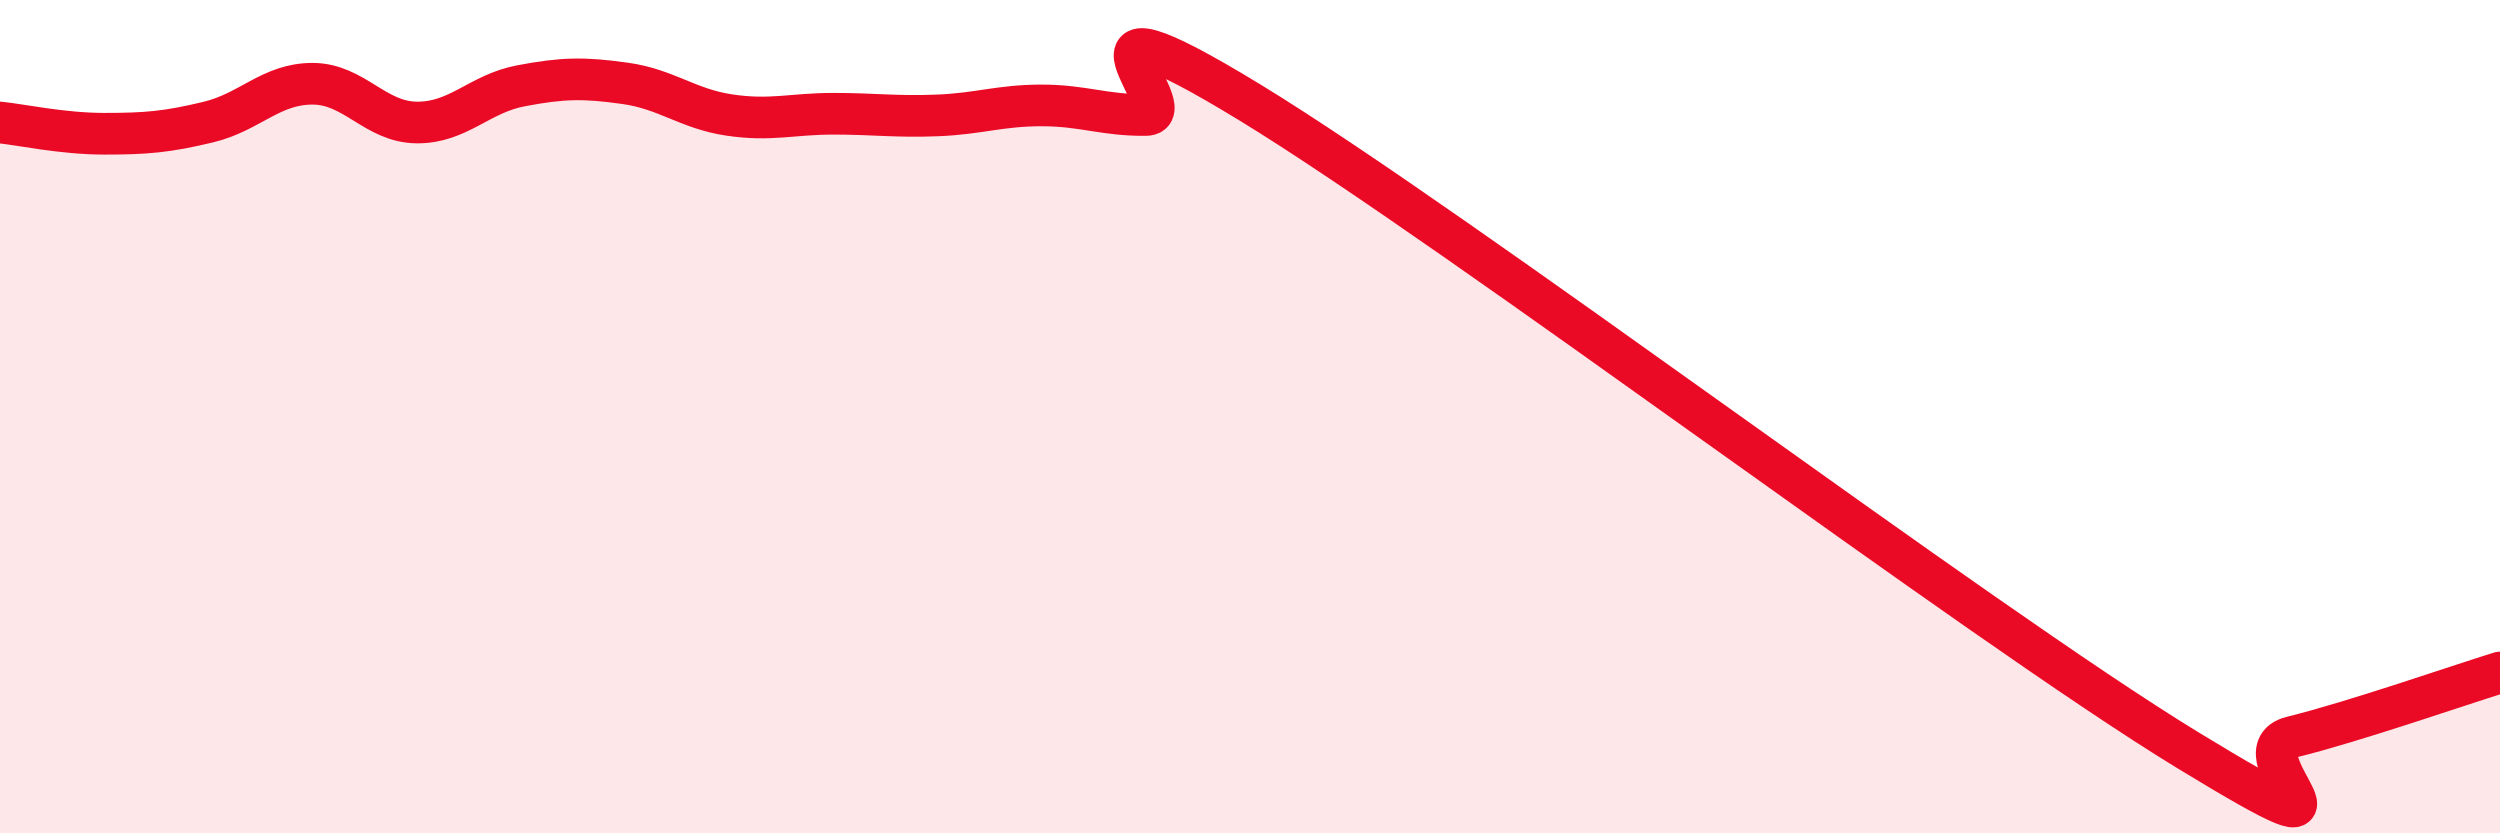
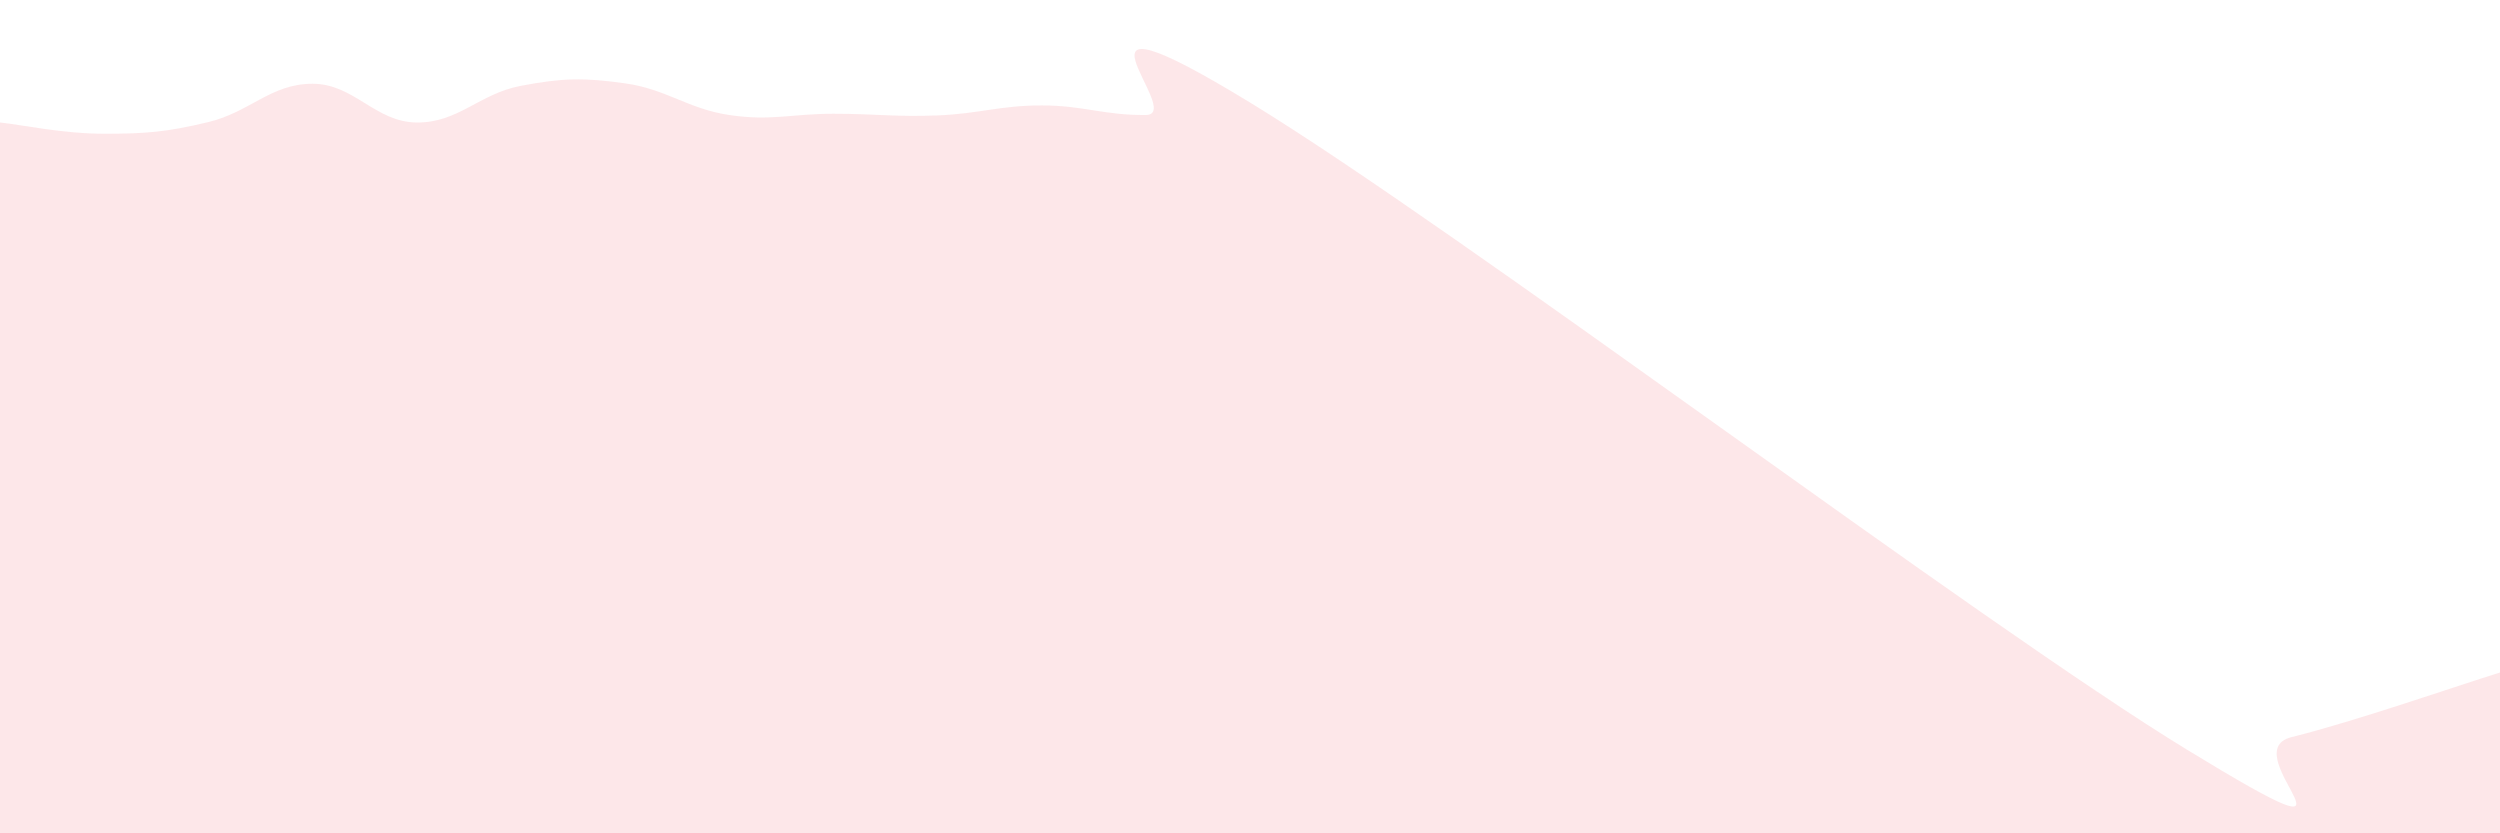
<svg xmlns="http://www.w3.org/2000/svg" width="60" height="20" viewBox="0 0 60 20">
  <path d="M 0,2.94 C 0.5,2.99 1.5,3.21 2.5,3.21 C 3.5,3.21 4,3.17 5,2.93 C 6,2.69 6.5,2.01 7.5,2.01 C 8.5,2.01 9,2.93 10,2.94 C 11,2.95 11.5,2.25 12.5,2.06 C 13.5,1.87 14,1.86 15,2 C 16,2.14 16.5,2.61 17.5,2.76 C 18.5,2.91 19,2.73 20,2.73 C 21,2.73 21.5,2.81 22.5,2.77 C 23.5,2.73 24,2.53 25,2.53 C 26,2.53 26.5,2.77 27.5,2.76 C 28.5,2.75 25,-0.59 30,2.46 C 35,5.51 47.5,14.95 52.5,18 C 57.5,21.05 53.5,18.06 55,17.69 C 56.5,17.32 59,16.45 60,16.14L60 20L0 20Z" fill="#EB0A25" opacity="0.1" stroke-linecap="round" stroke-linejoin="round" />
-   <path d="M 0,2.94 C 0.5,2.99 1.5,3.21 2.5,3.21 C 3.5,3.21 4,3.17 5,2.93 C 6,2.69 6.5,2.01 7.5,2.01 C 8.5,2.01 9,2.93 10,2.94 C 11,2.95 11.5,2.25 12.5,2.06 C 13.5,1.87 14,1.86 15,2 C 16,2.14 16.5,2.61 17.5,2.76 C 18.5,2.91 19,2.73 20,2.73 C 21,2.73 21.5,2.81 22.5,2.77 C 23.5,2.73 24,2.53 25,2.53 C 26,2.53 26.5,2.77 27.5,2.76 C 28.5,2.75 25,-0.59 30,2.46 C 35,5.51 47.5,14.95 52.5,18 C 57.5,21.05 53.5,18.06 55,17.69 C 56.5,17.32 59,16.45 60,16.14" stroke="#EB0A25" stroke-width="1" fill="none" stroke-linecap="round" stroke-linejoin="round" />
</svg>